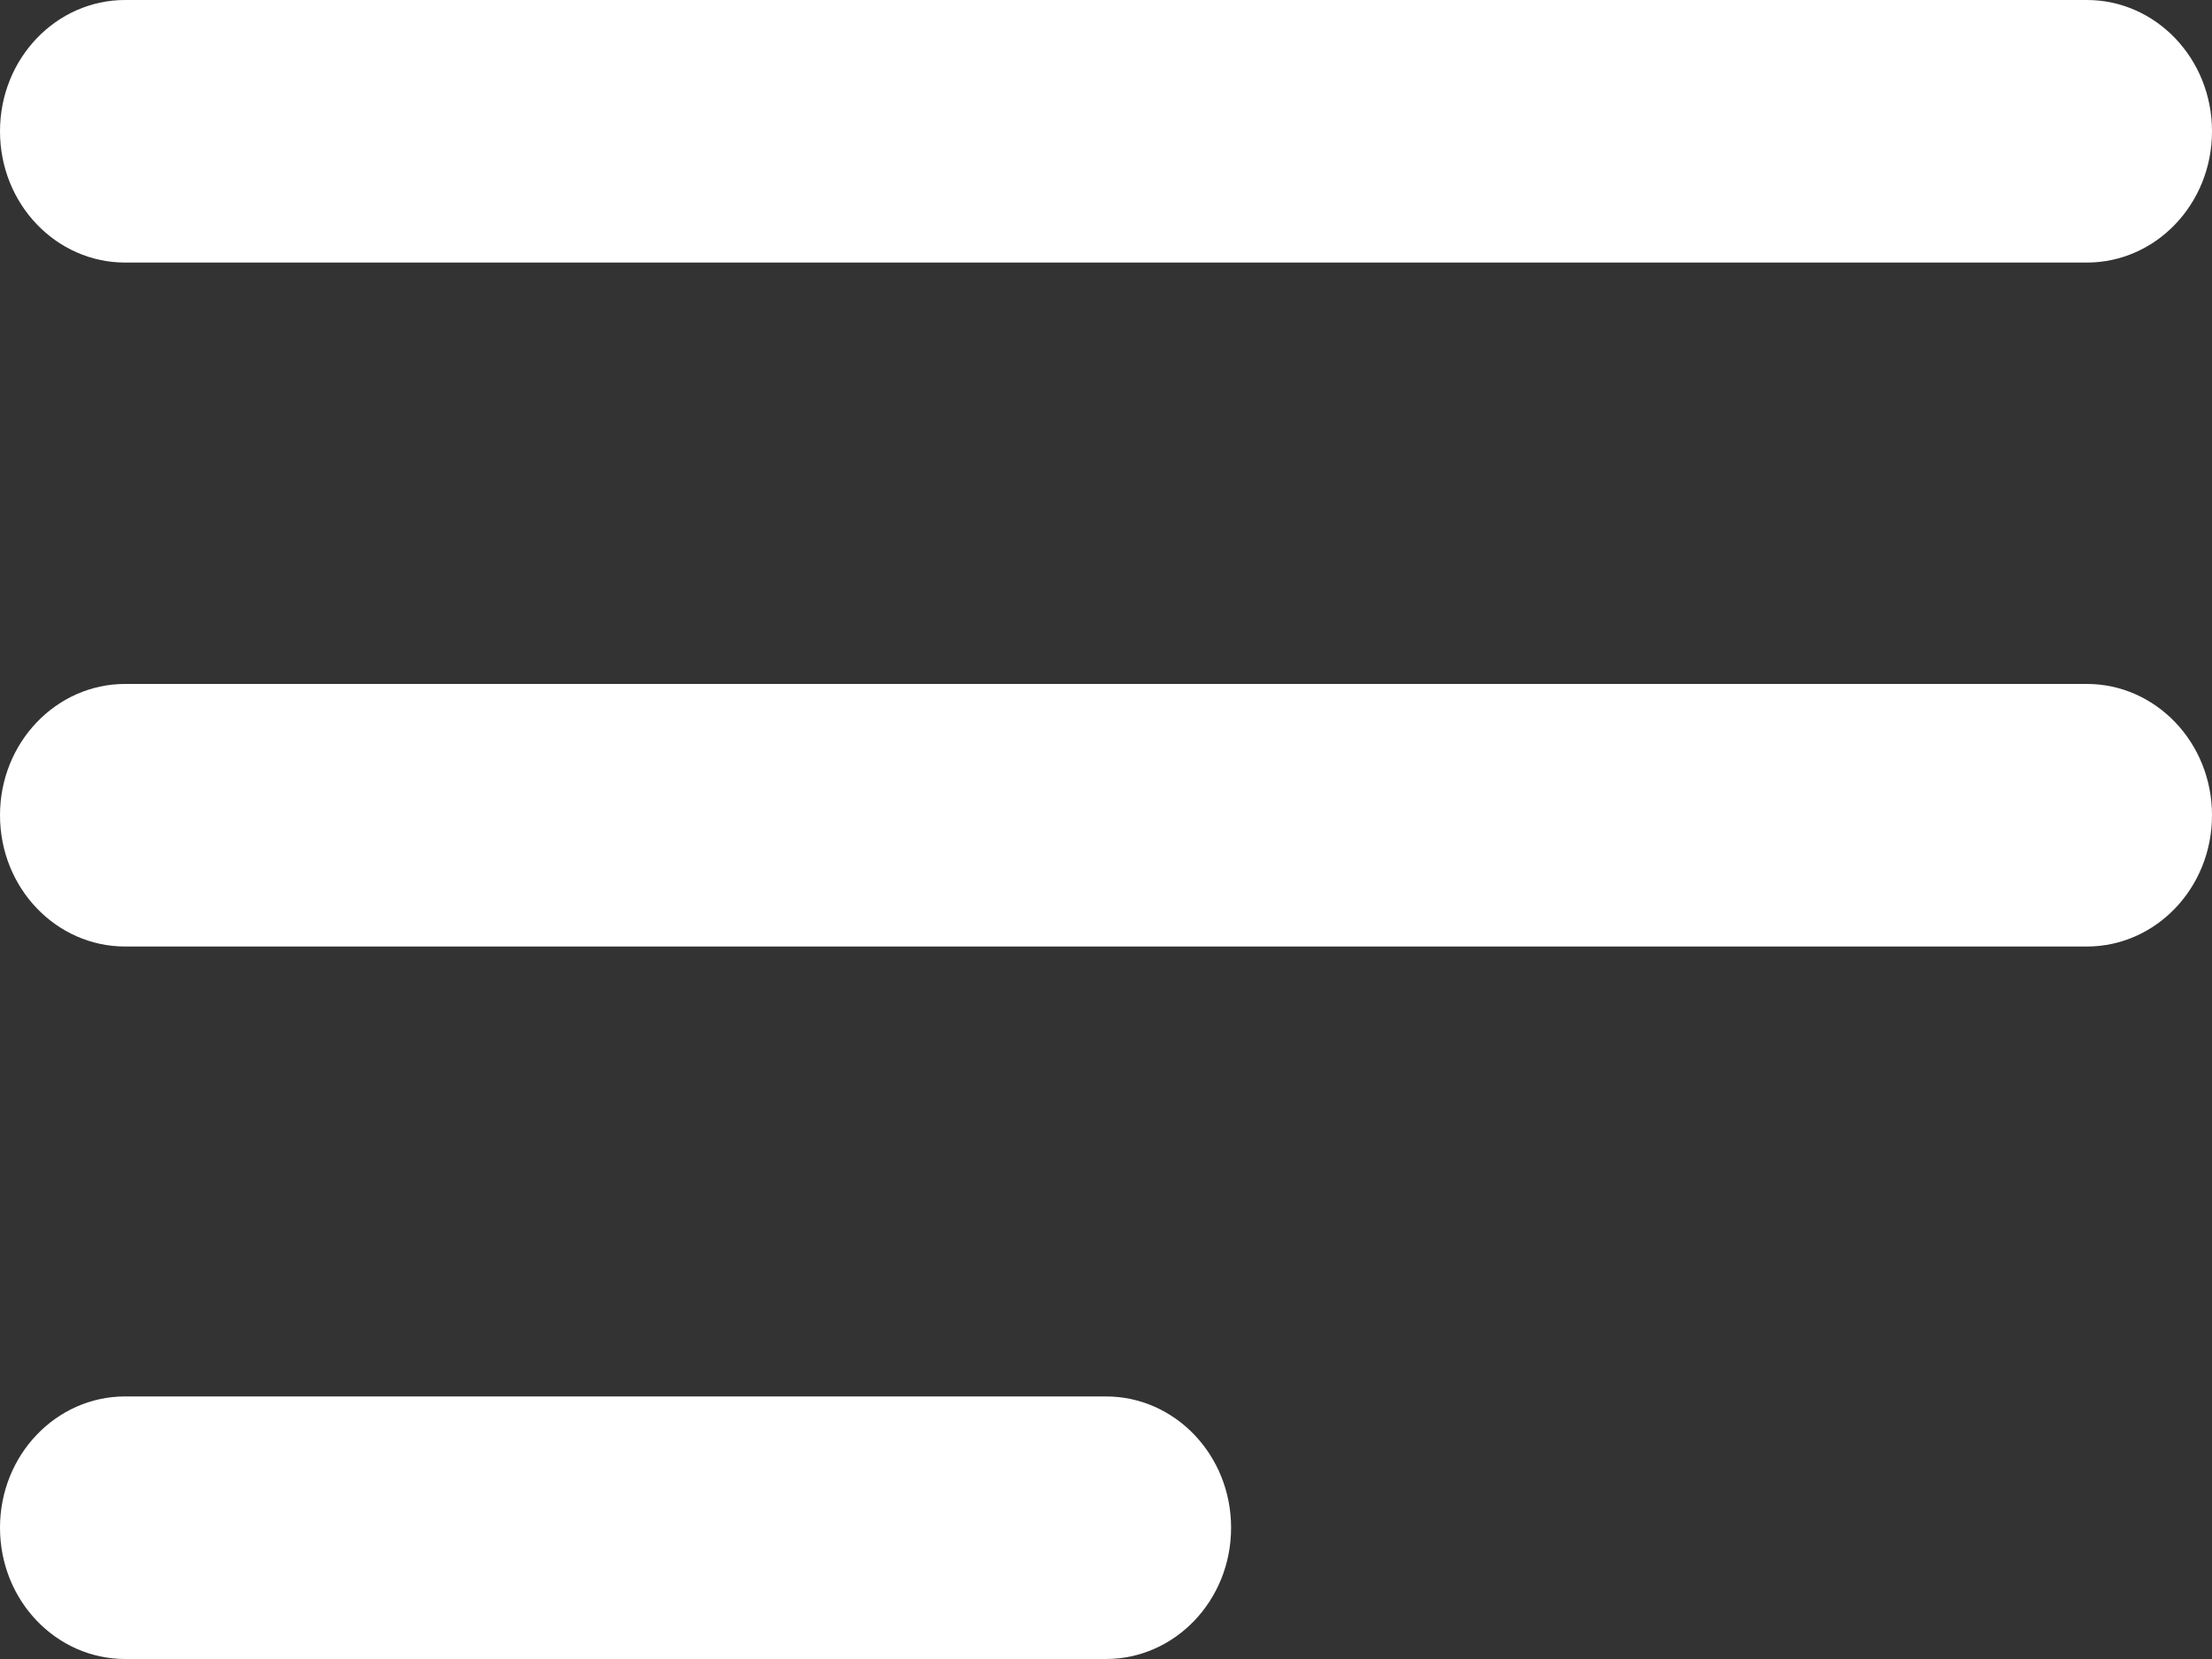
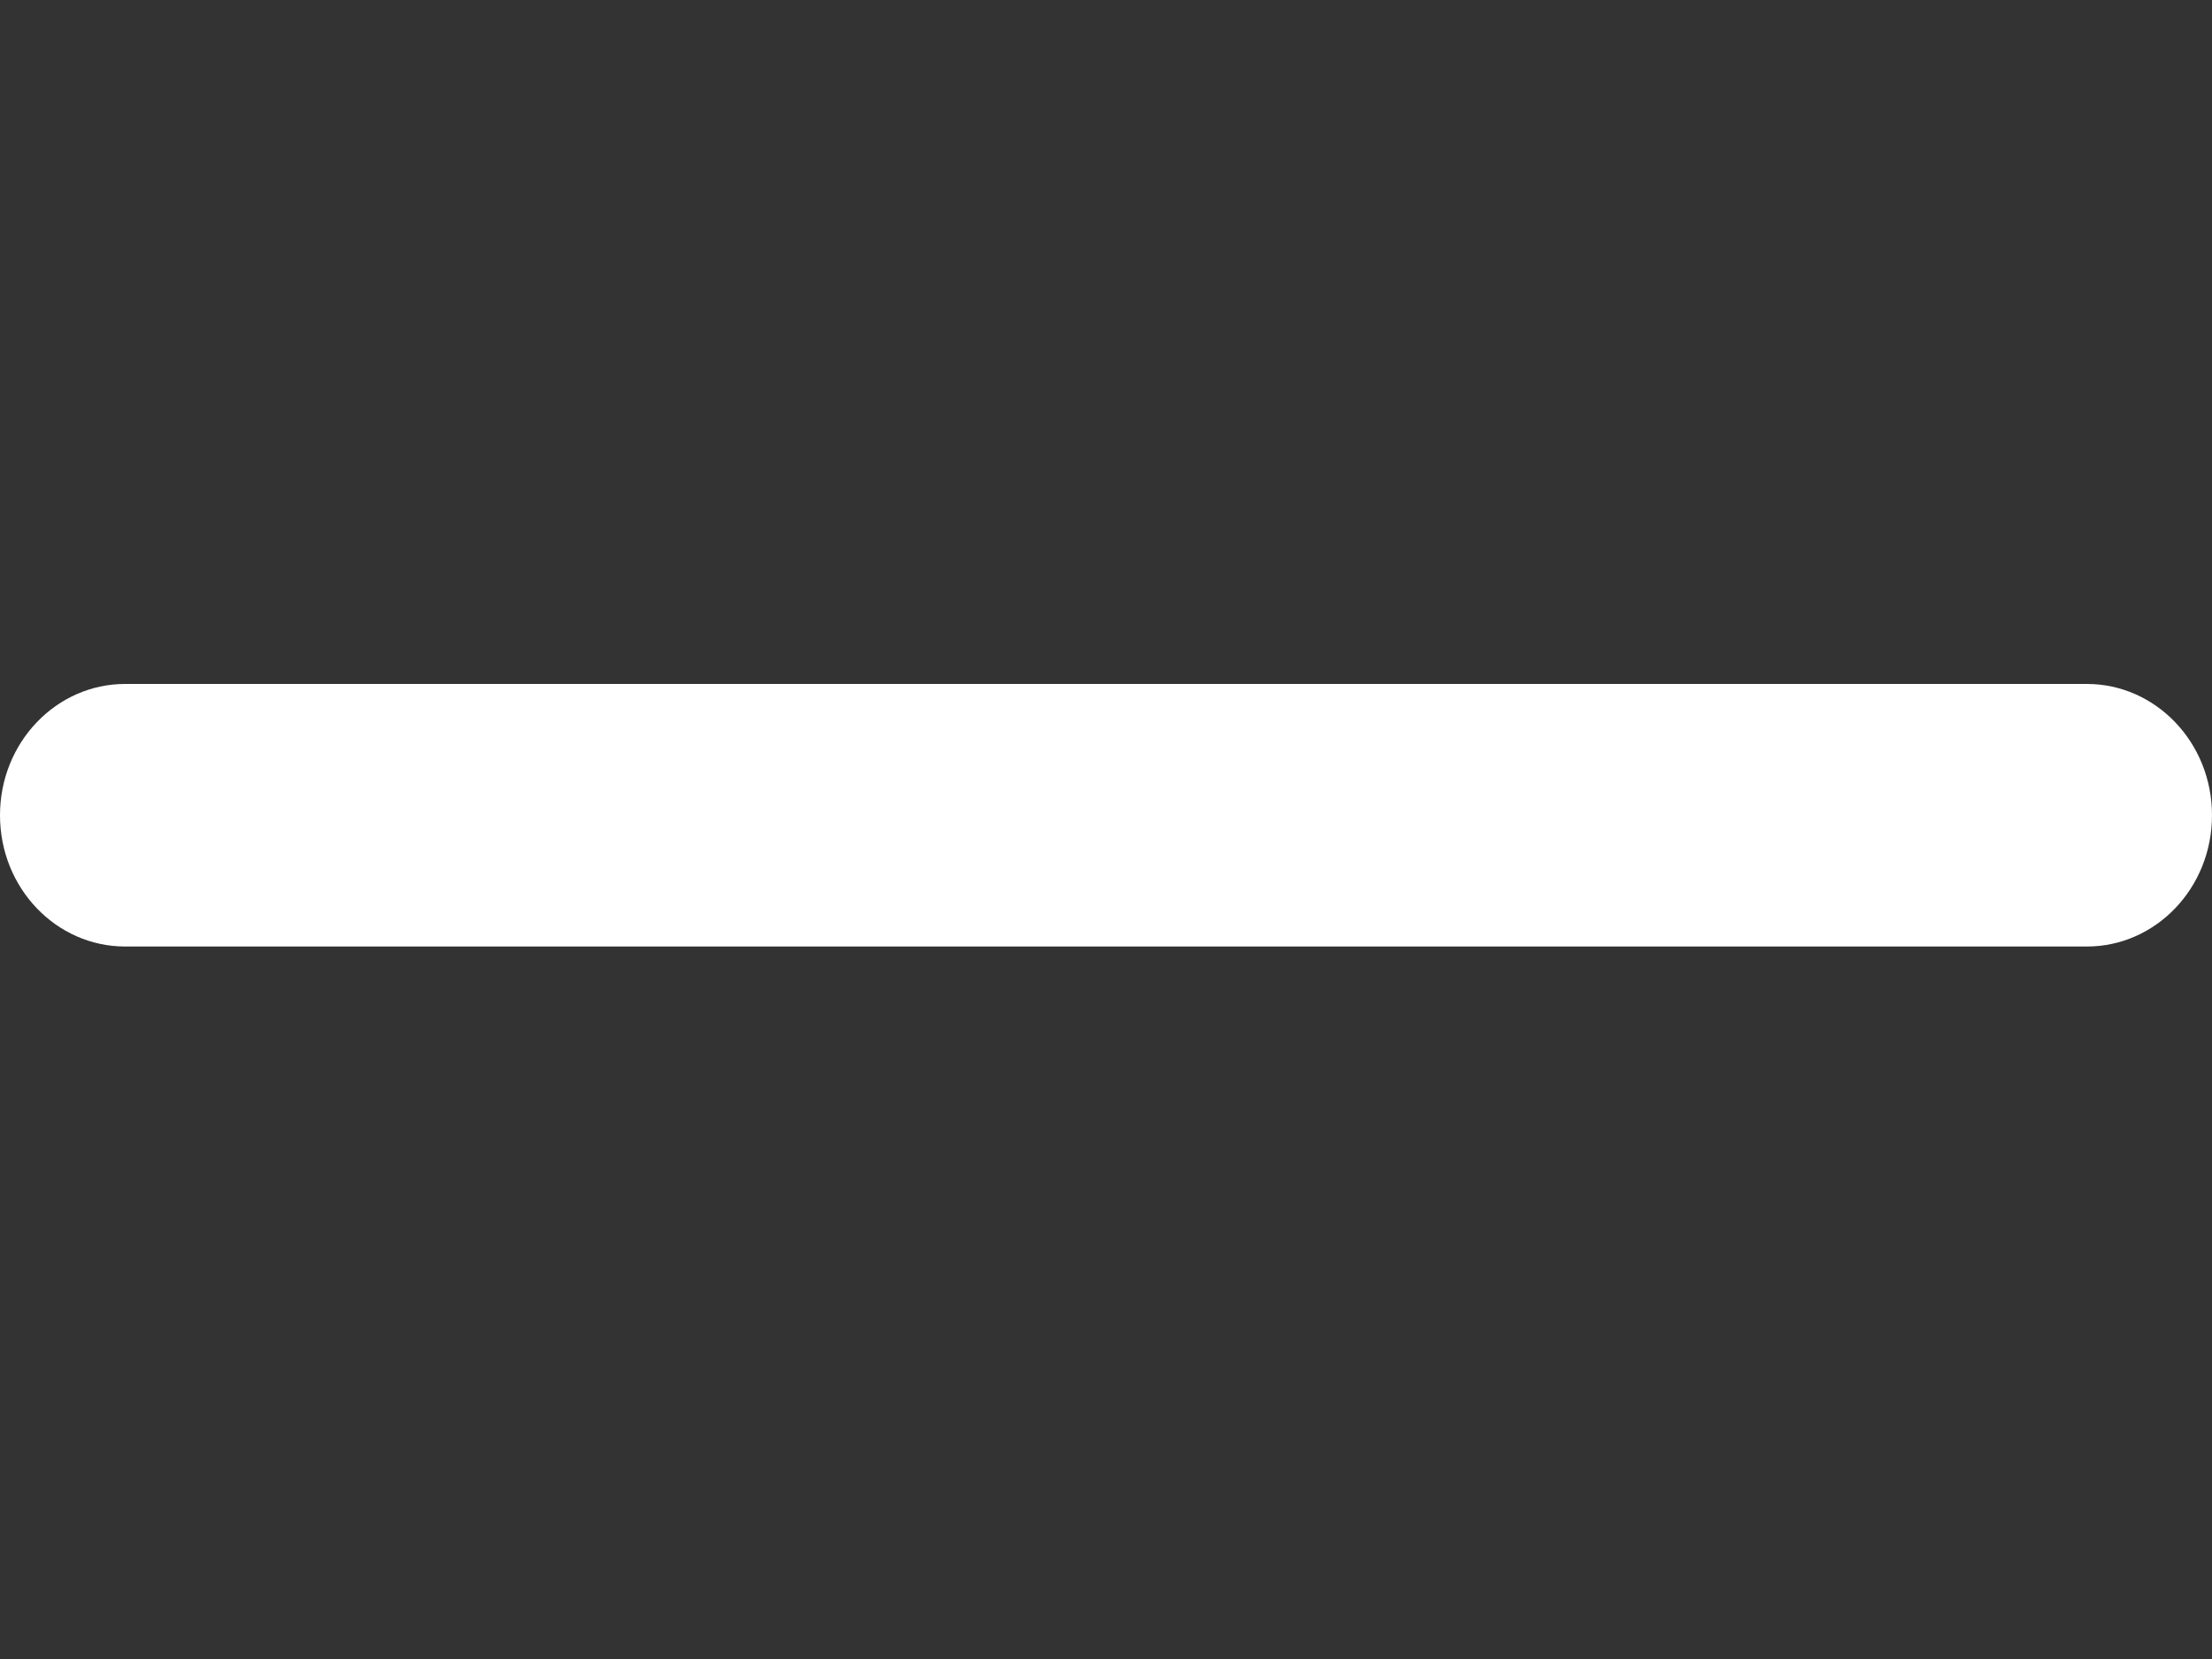
<svg xmlns="http://www.w3.org/2000/svg" width="20" height="15" viewBox="0 0 20 15" fill="none">
  <rect x="0" y="0" width="20" height="15" fill="#333333" stroke="none" />
-   <path d="M0 13.813C0 13.153 0.51 12.626 1.131 12.626H10C10.621 12.626 11.131 13.153 11.131 13.813C11.131 14.473 10.621 15 10 15H1.131C0.51 15 0 14.473 0 13.813Z" fill="white" />
  <path d="M0 7.371C0 6.712 0.51 6.184 1.131 6.184H18.869C19.49 6.184 20 6.712 20 7.371C20 8.031 19.49 8.558 18.869 8.558H1.131C0.51 8.558 0 8.031 0 7.371Z" fill="white" />
-   <path d="M0 1.187C0 0.527 0.51 0 1.131 0H18.869C19.49 0 20 0.527 20 1.187C20 1.847 19.49 2.374 18.869 2.374H1.131C0.51 2.374 0 1.847 0 1.187Z" fill="white" />
</svg>